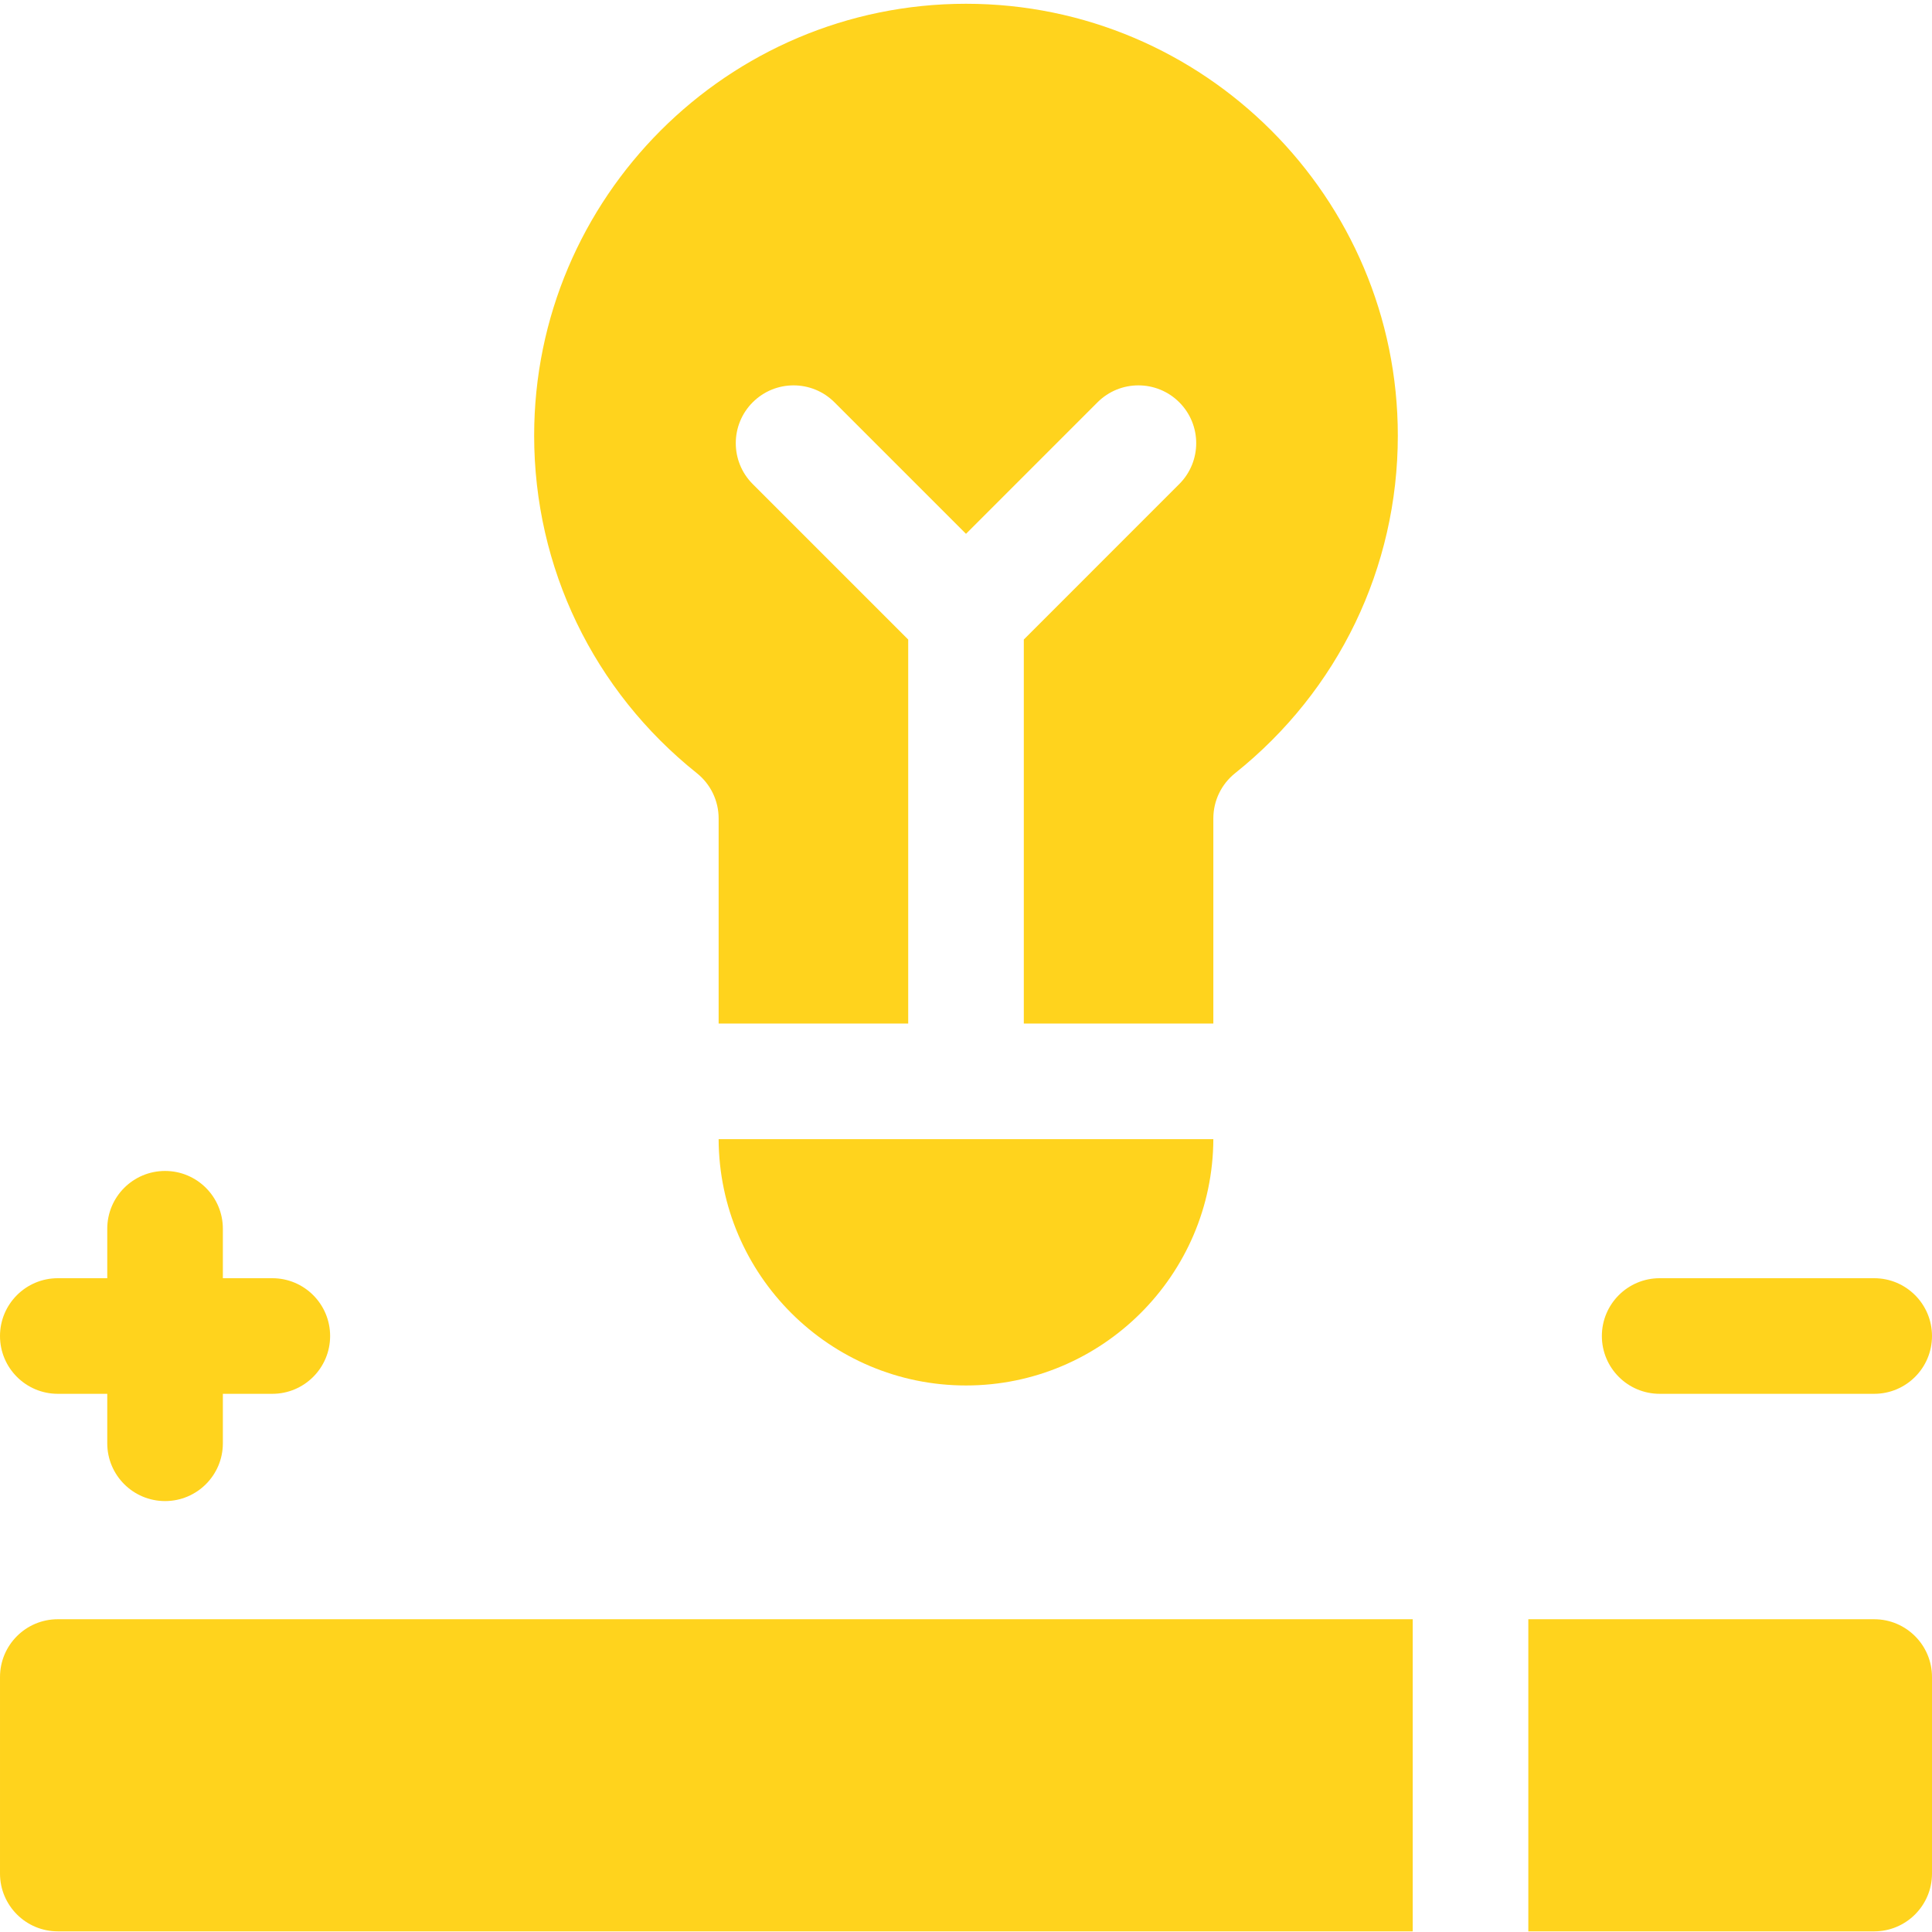
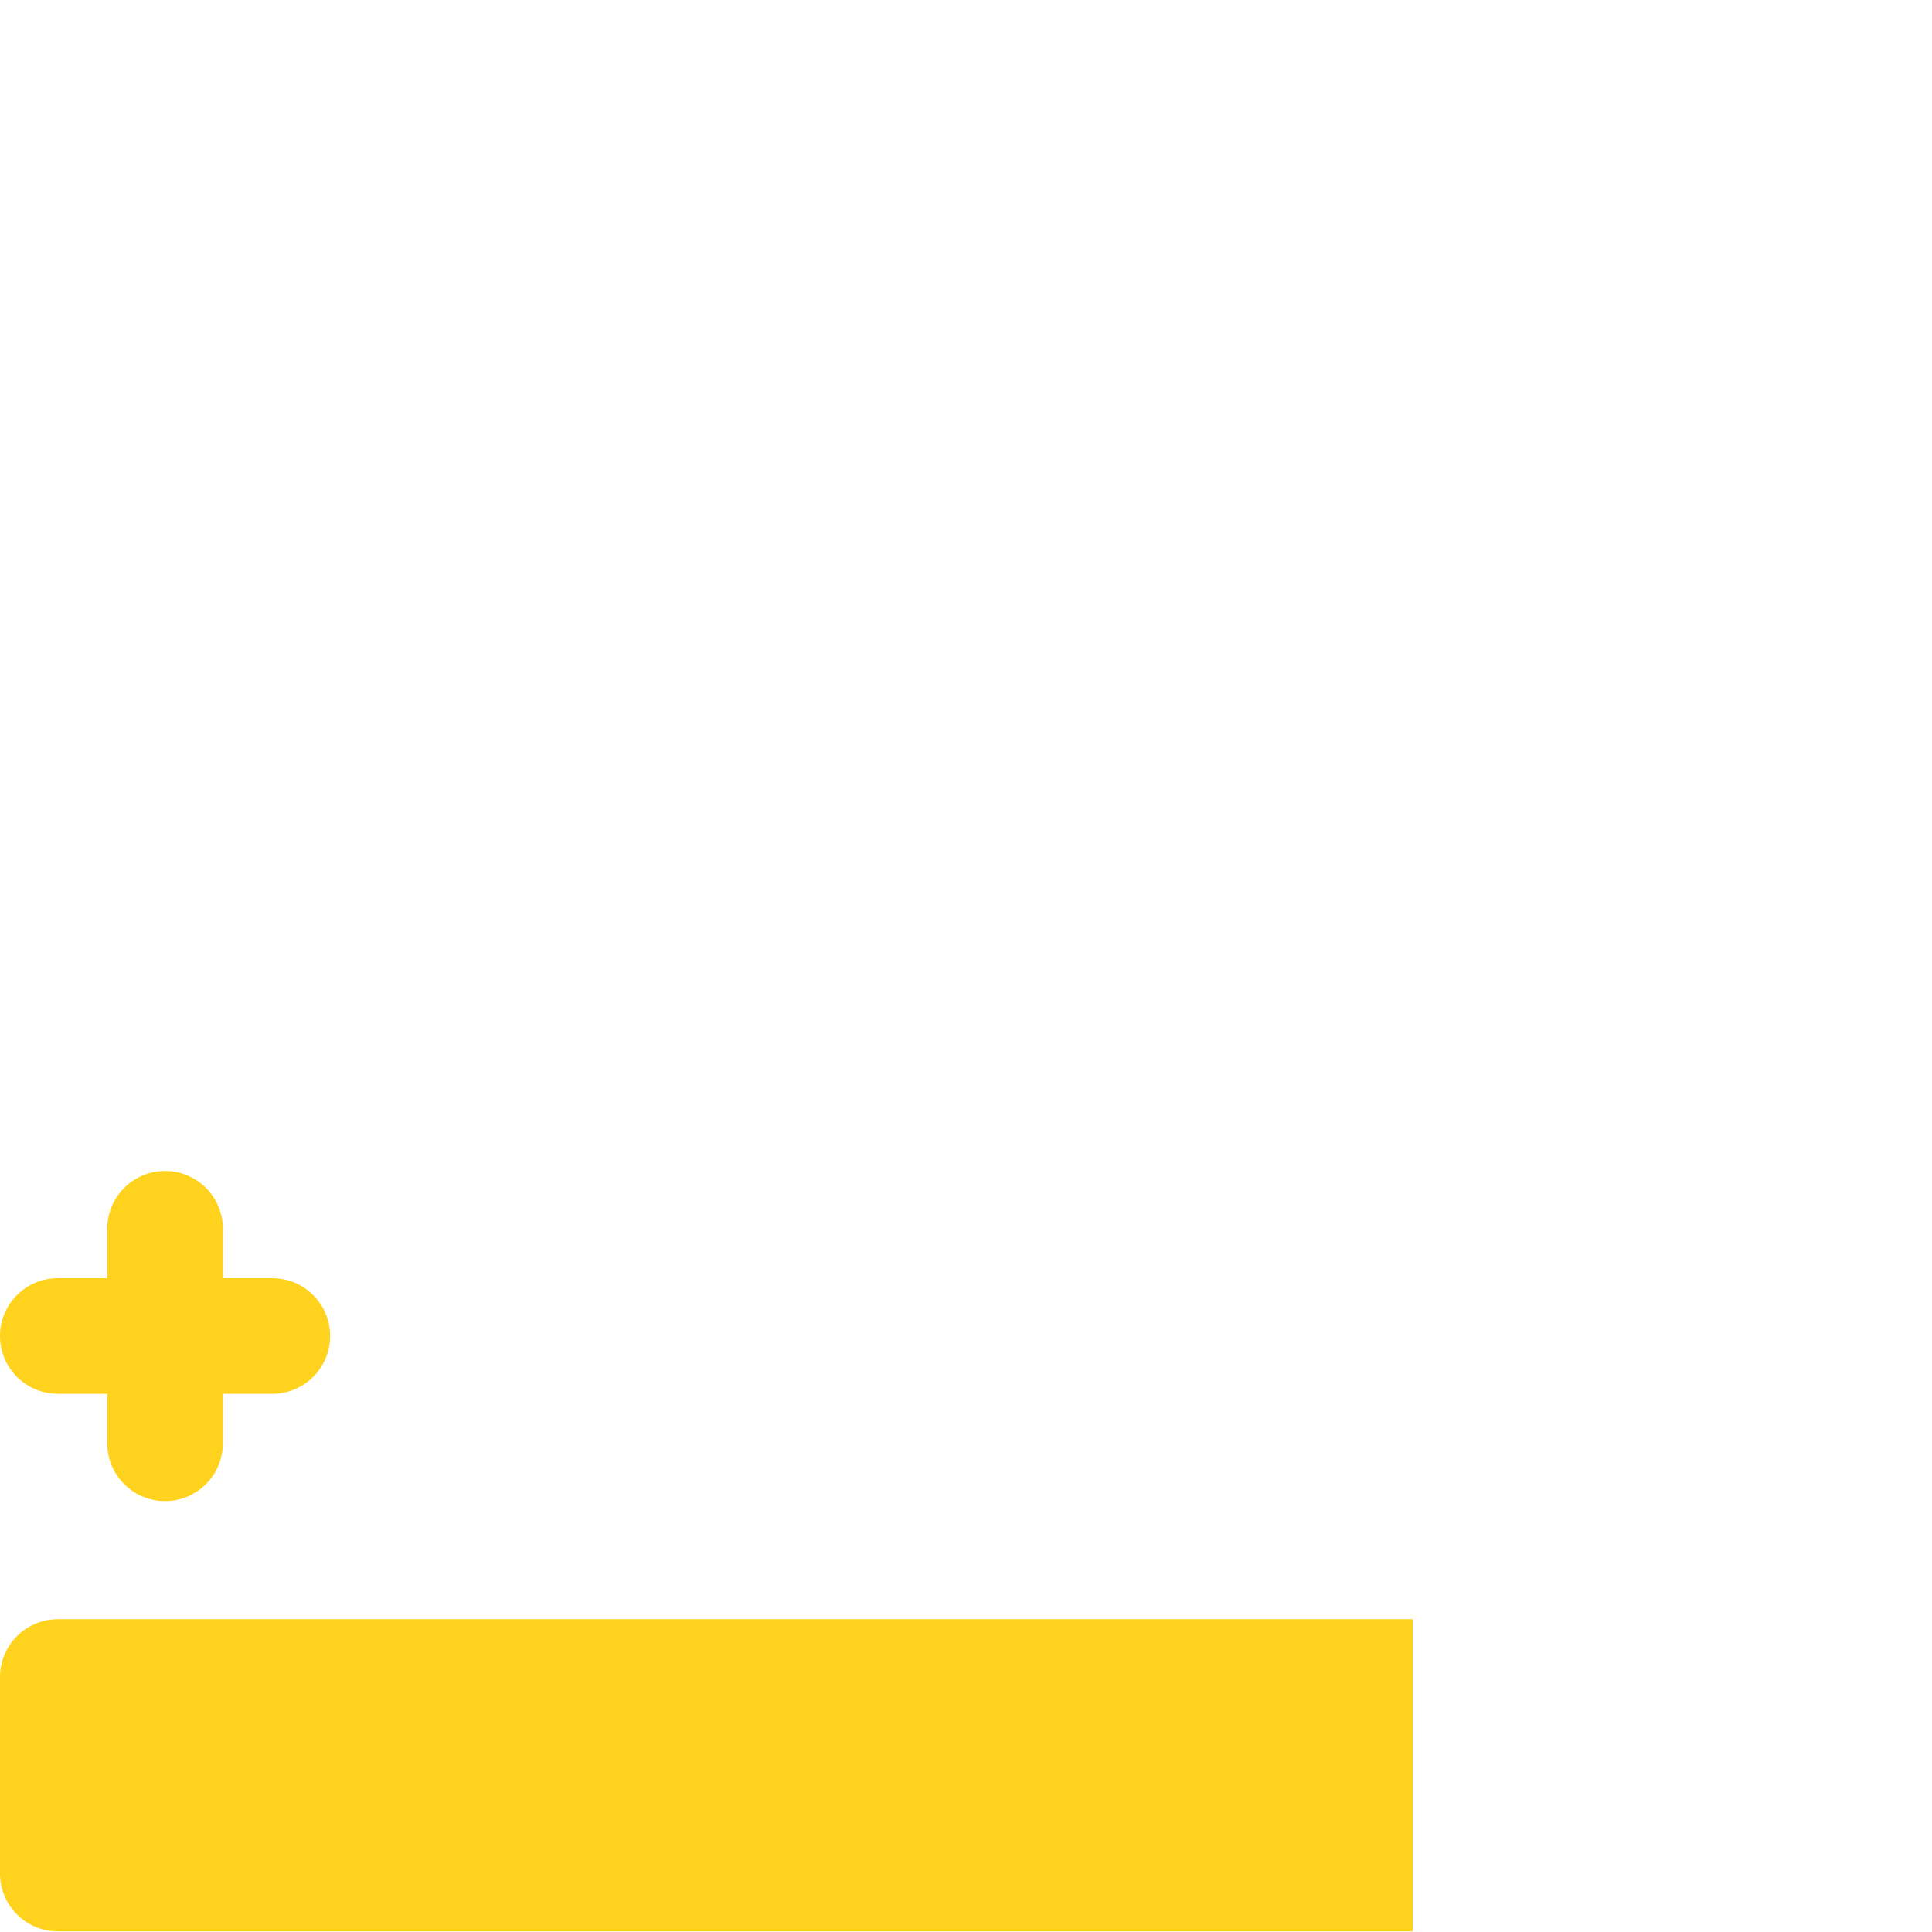
<svg xmlns="http://www.w3.org/2000/svg" height="512px" viewBox="0 -1 512 512" width="512px" class="">
  <g>
-     <path d="m141.555 114.441c0 34.977 15.719 67.59 43.129 89.469 3.641 2.906 5.762 7.312 5.762 11.973v54.371h50.238v-101.77l-41.207-41.207c-5.984-5.98-5.984-15.68 0-21.664 5.98-5.98 15.68-5.98 21.664 0l34.859 34.859 34.855-34.859c5.984-5.98 15.684-5.98 21.664 0 5.984 5.98 5.984 15.68 0 21.664l-41.199 41.203v101.773h50.227v-54.371c0-4.66 2.121-9.066 5.762-11.973 27.41-21.883 43.129-54.492 43.129-89.469 0-63.102-51.34-114.441-114.441-114.441-63.102 0-114.441 51.34-114.441 114.441zm0 0" data-original="#000000" class="active-path" data-old_color="#000000" fill="#FFD31D" />
-     <path d="m190.445 300.891c.148 36.02 29.5 65.273 65.551 65.273 36.055 0 65.402-29.254 65.551-65.273zm0 0" data-original="#000000" class="active-path" data-old_color="#000000" fill="#FFD31D" />
-     <path d="m496.68 428.113h-91.66v82.719h91.66c8.461 0 15.32-6.859 15.32-15.32v-52.082c0-8.461-6.859-15.316-15.32-15.316zm0 0" data-original="#000000" class="active-path" data-old_color="#000000" fill="#FFD31D" />
    <path d="m374.383 428.113h-359.062c-8.461 0-15.32 6.855-15.32 15.316v52.082c0 8.461 6.859 15.32 15.32 15.32h359.062zm0 0" data-original="#000000" class="active-path" data-old_color="#000000" fill="#FFD31D" />
    <path d="m15.32 368.375h13.105v13.109c0 8.457 6.859 15.316 15.32 15.316 8.461 0 15.316-6.859 15.316-15.316v-13.109h13.109c8.457 0 15.316-6.859 15.316-15.316 0-8.461-6.859-15.32-15.316-15.32h-13.109v-13.105c0-8.461-6.855-15.32-15.316-15.32-8.461 0-15.32 6.859-15.32 15.32v13.105h-13.105c-8.461 0-15.32 6.859-15.32 15.32 0 8.457 6.859 15.316 15.32 15.316zm0 0" data-original="#000000" class="active-path" data-old_color="#000000" fill="#FFD31D" />
-     <path d="m439.828 368.375h56.852c8.461 0 15.32-6.859 15.32-15.316 0-8.461-6.859-15.32-15.32-15.32h-56.852c-8.457 0-15.316 6.859-15.316 15.32 0 8.457 6.859 15.316 15.316 15.316zm0 0" data-original="#000000" class="active-path" data-old_color="#000000" fill="#FFD31D" />
  </g>
</svg>